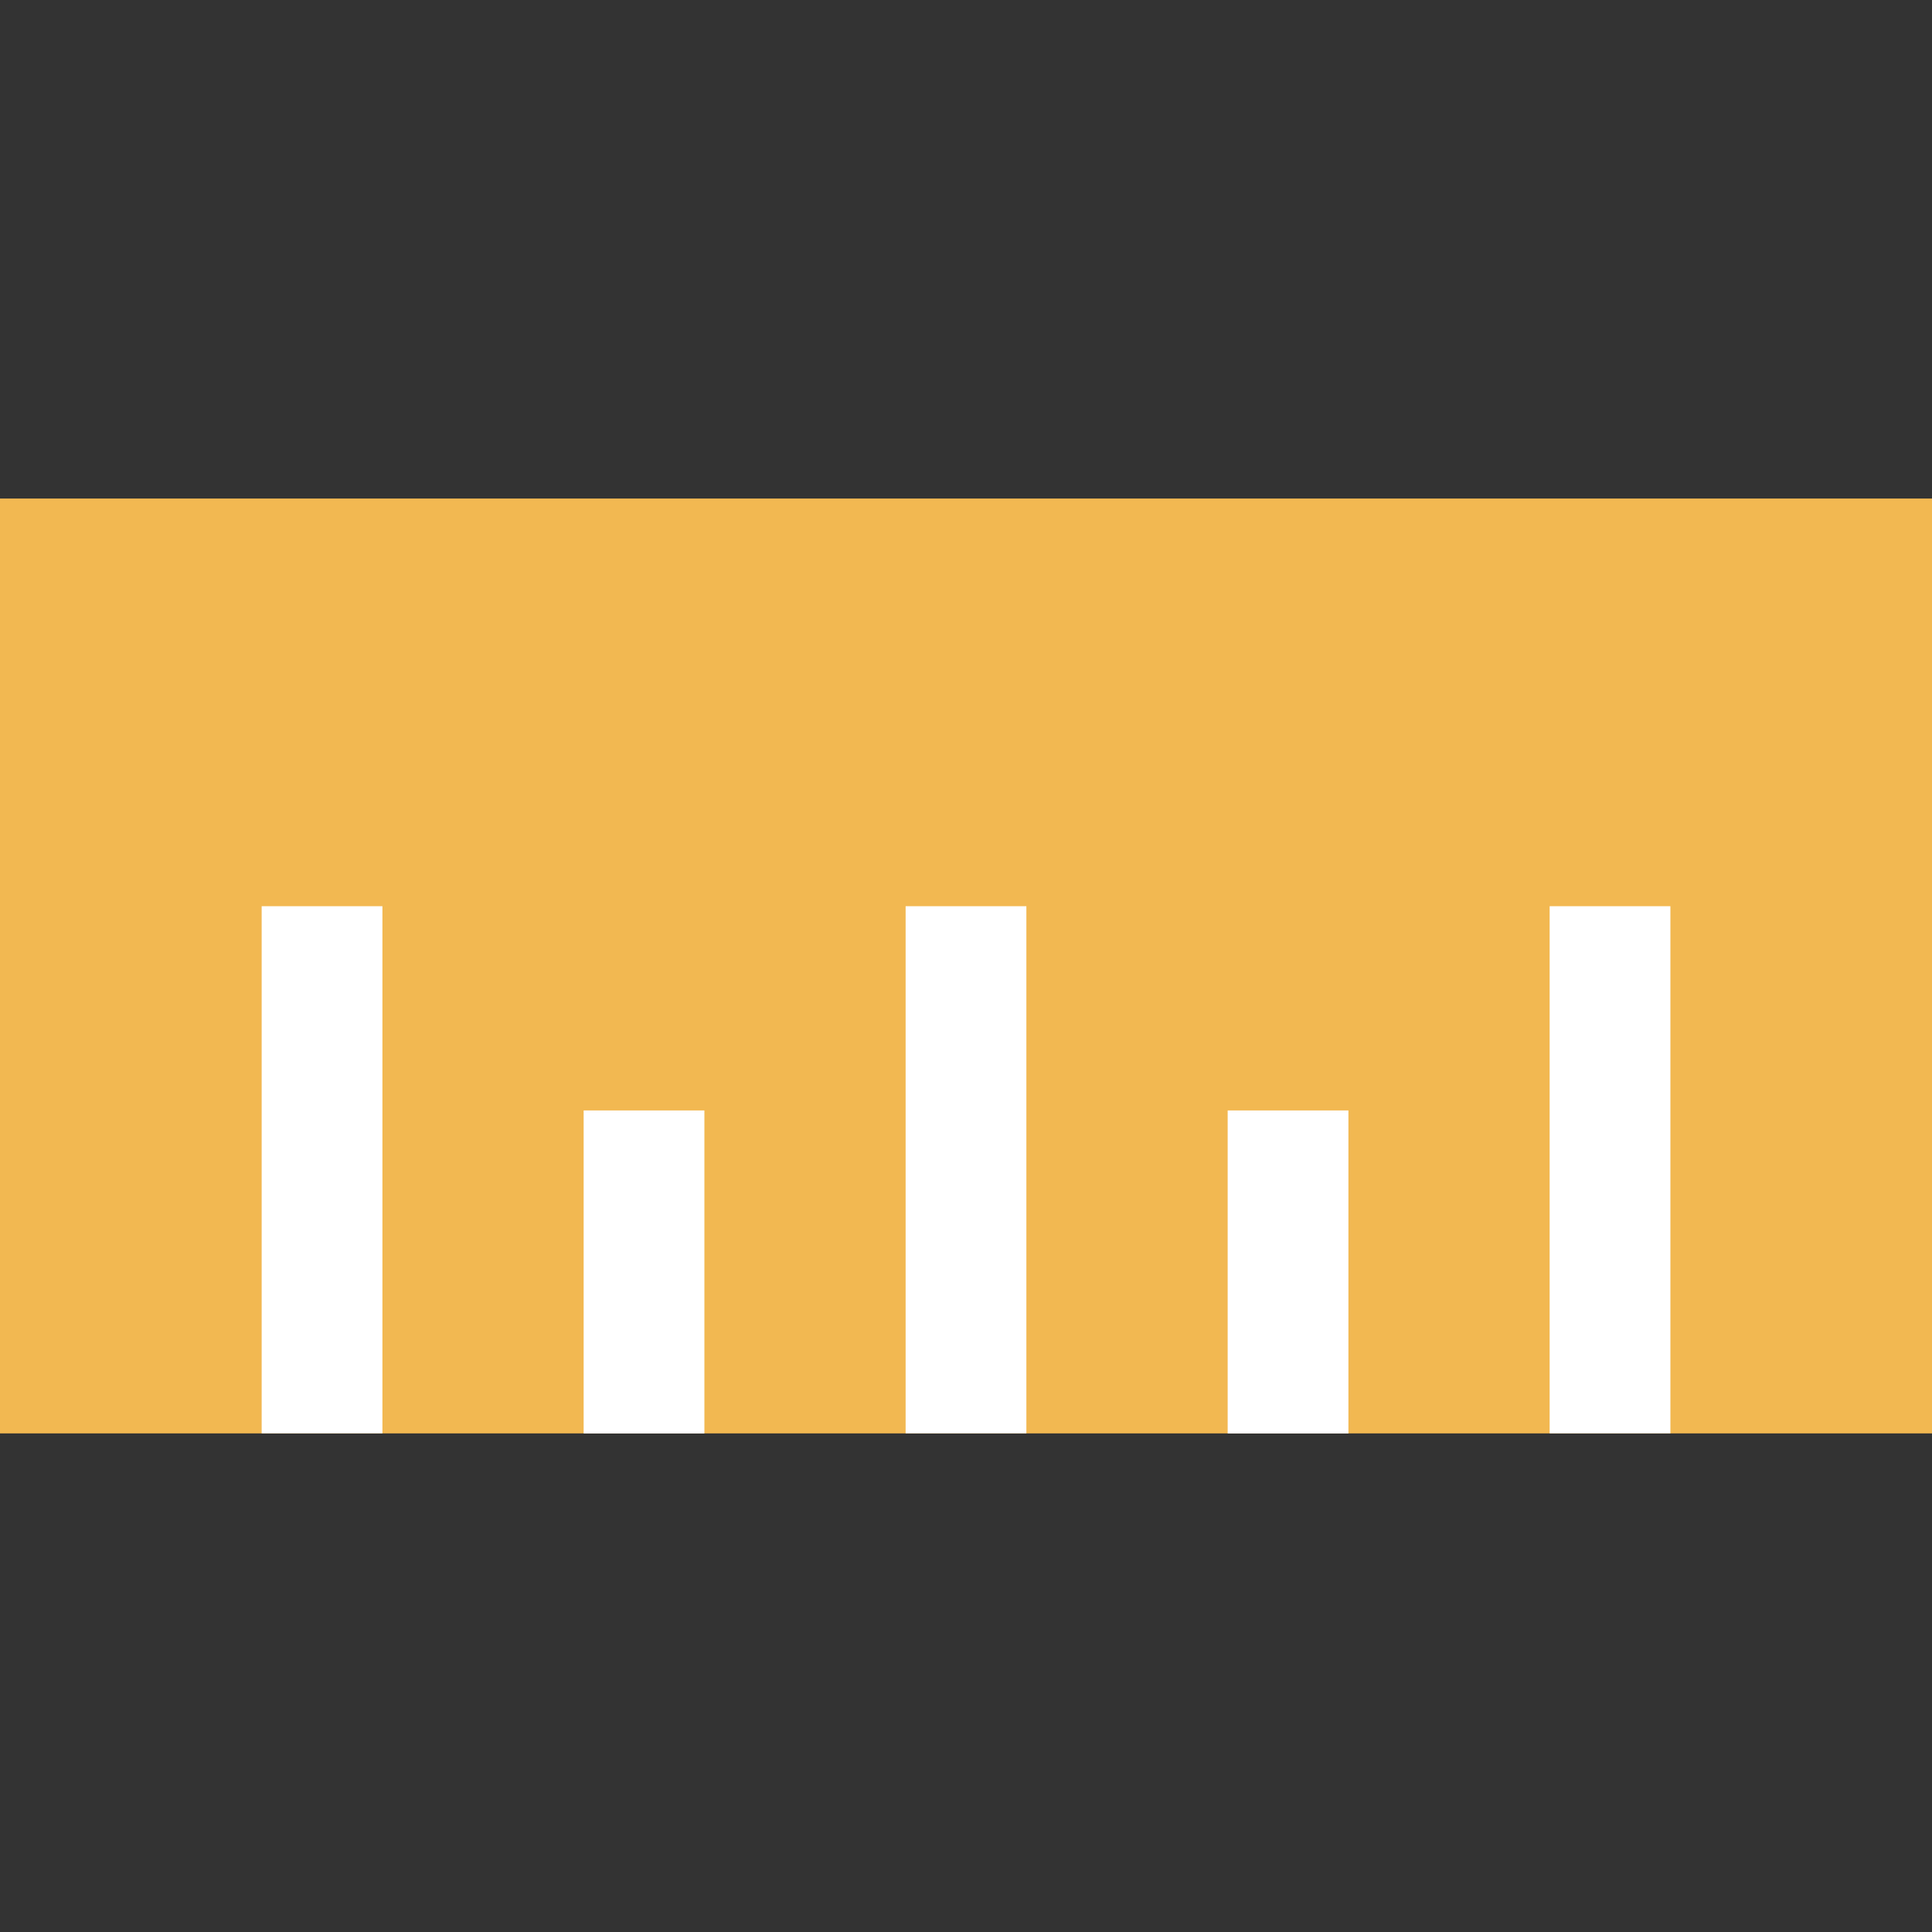
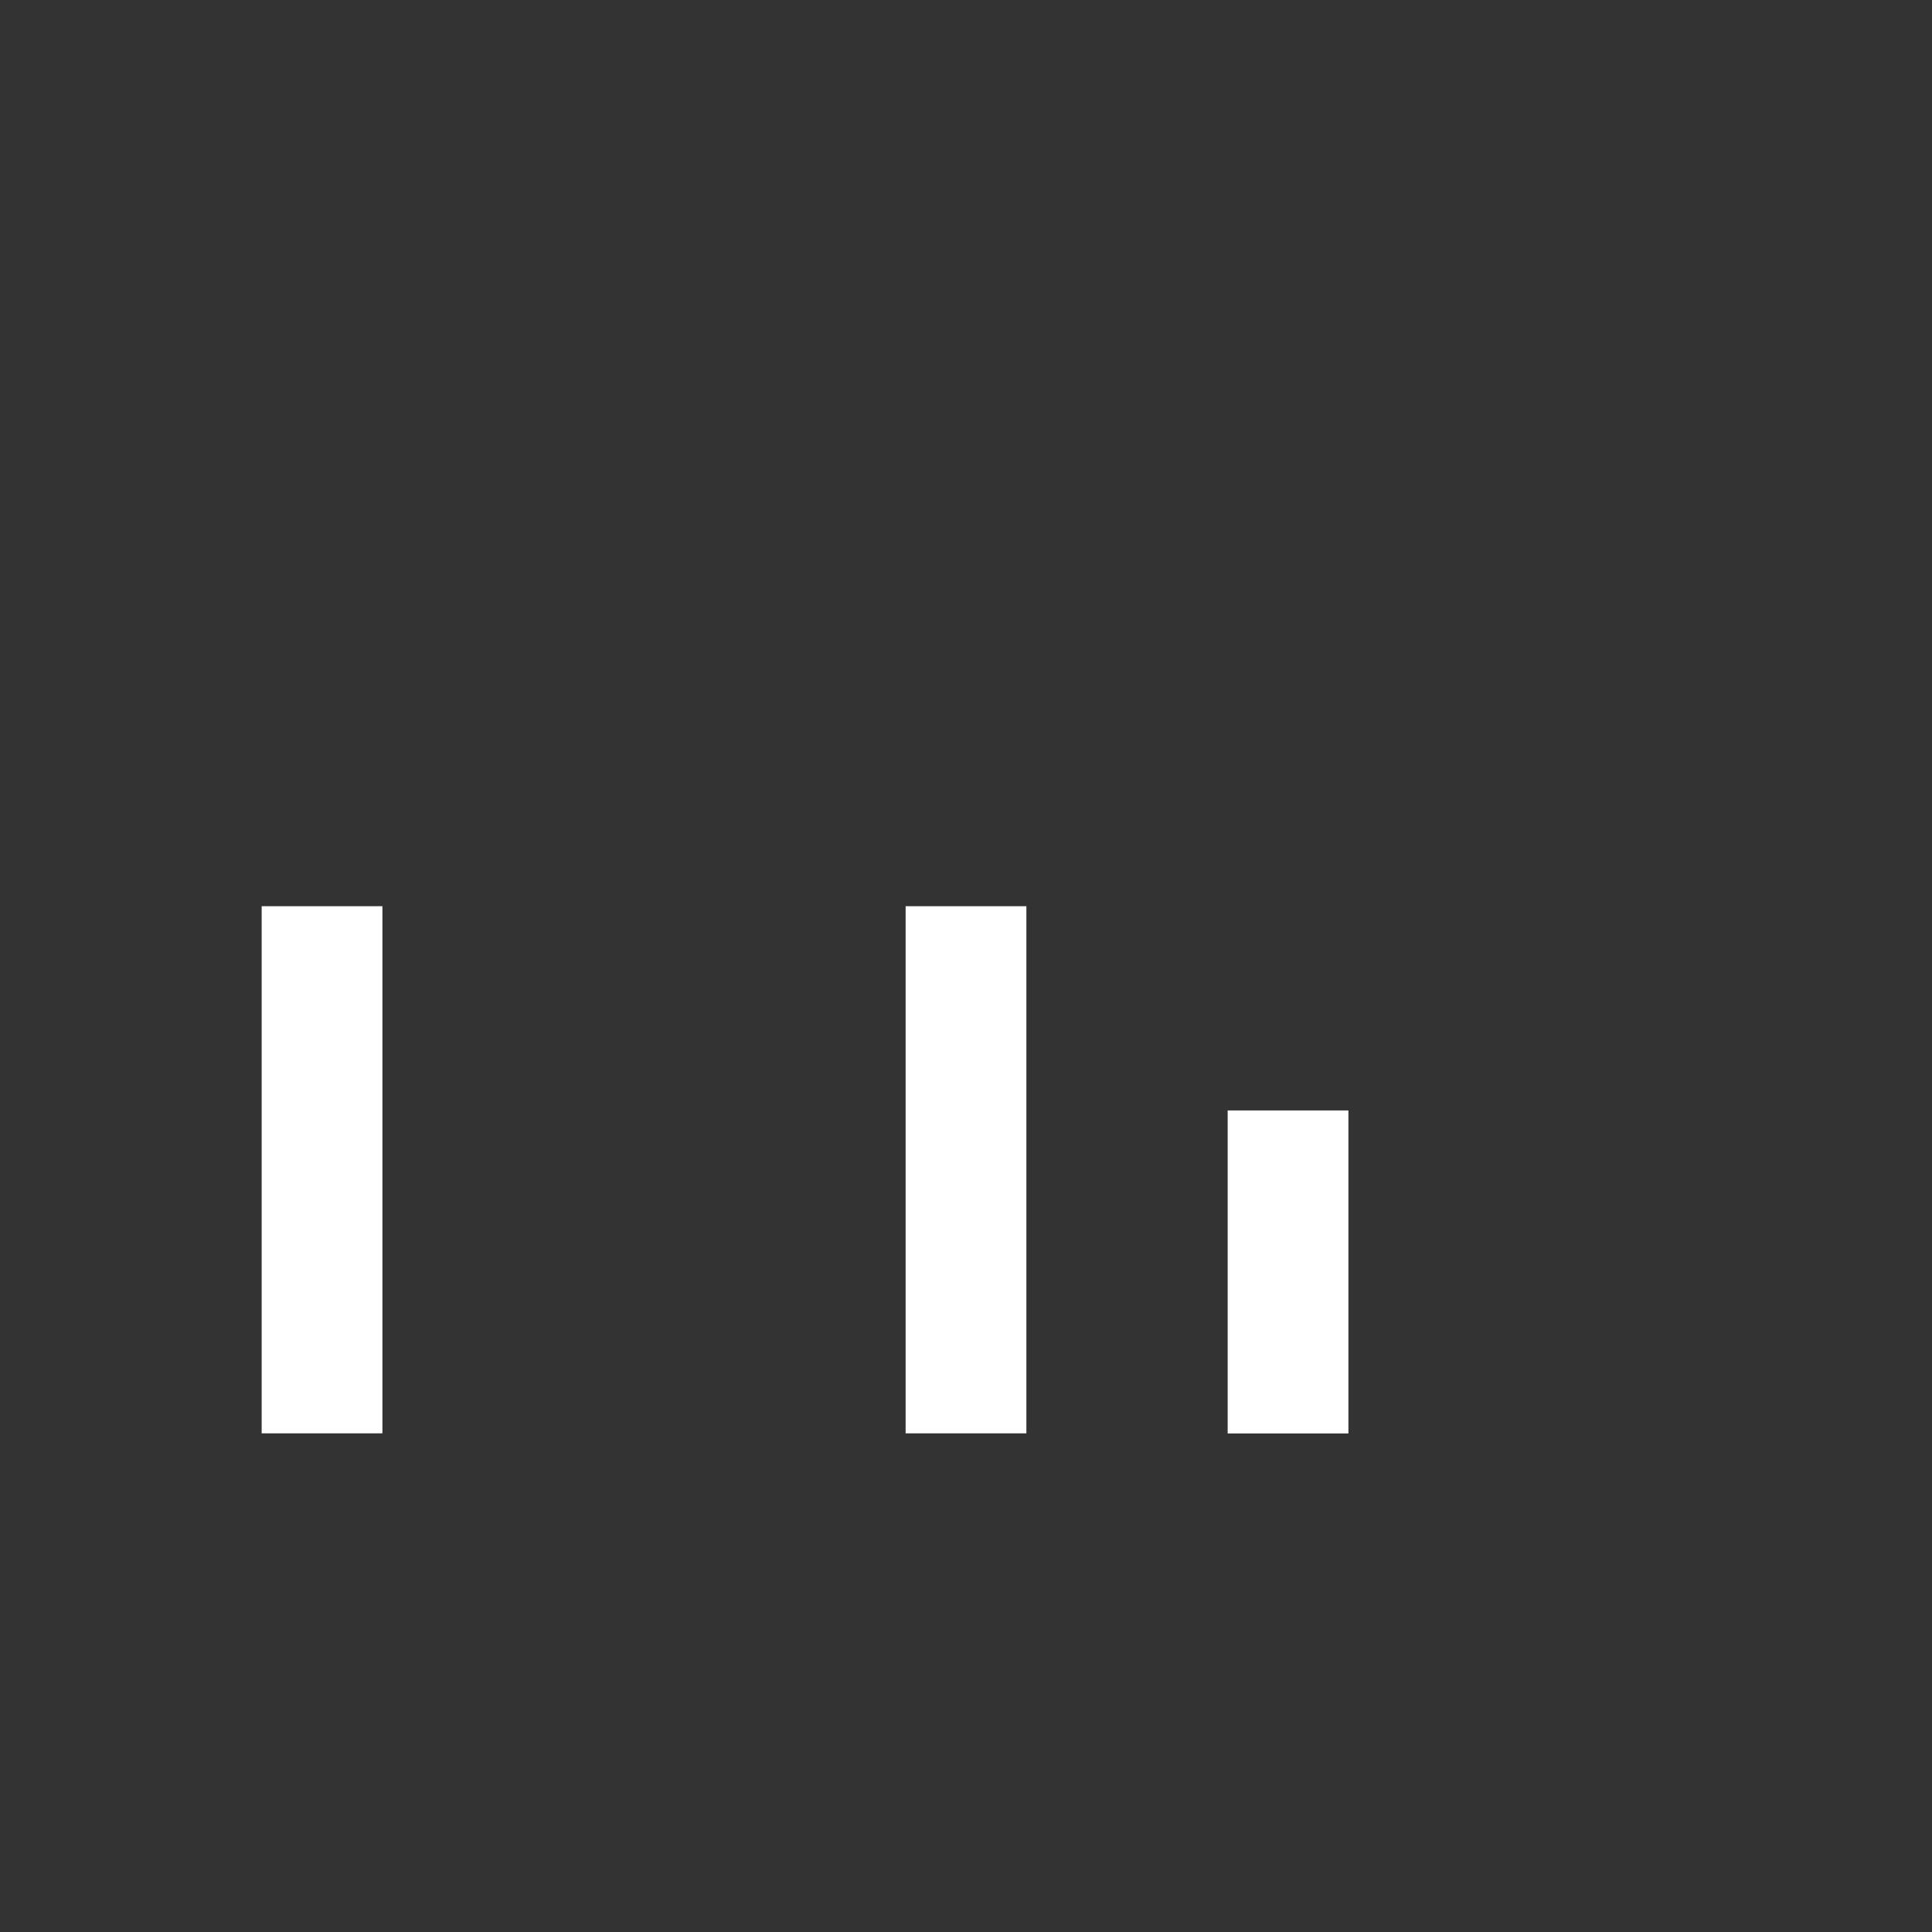
<svg xmlns="http://www.w3.org/2000/svg" version="1.1" id="Layer_1" viewBox="0 0 512 512" xml:space="preserve">
  <rect x="0" y="0" width="512" height="512" fill="#333333" stroke="none" />
-   <rect y="132.12" style="fill:#F2B851;" width="512" height="247.744" />
  <g>
    <rect x="69.344" y="240.152" style="fill:#FFFFFF;" width="32" height="139.696" />
    <rect x="240" y="240.152" style="fill:#FFFFFF;" width="32" height="139.696" />
-     <rect x="154.672" y="294.28" style="fill:#FFFFFF;" width="32" height="85.6" />
    <rect x="325.344" y="294.28" style="fill:#FFFFFF;" width="32" height="85.6" />
-     <rect x="410.672" y="240.152" style="fill:#FFFFFF;" width="32" height="139.696" />
  </g>
</svg>